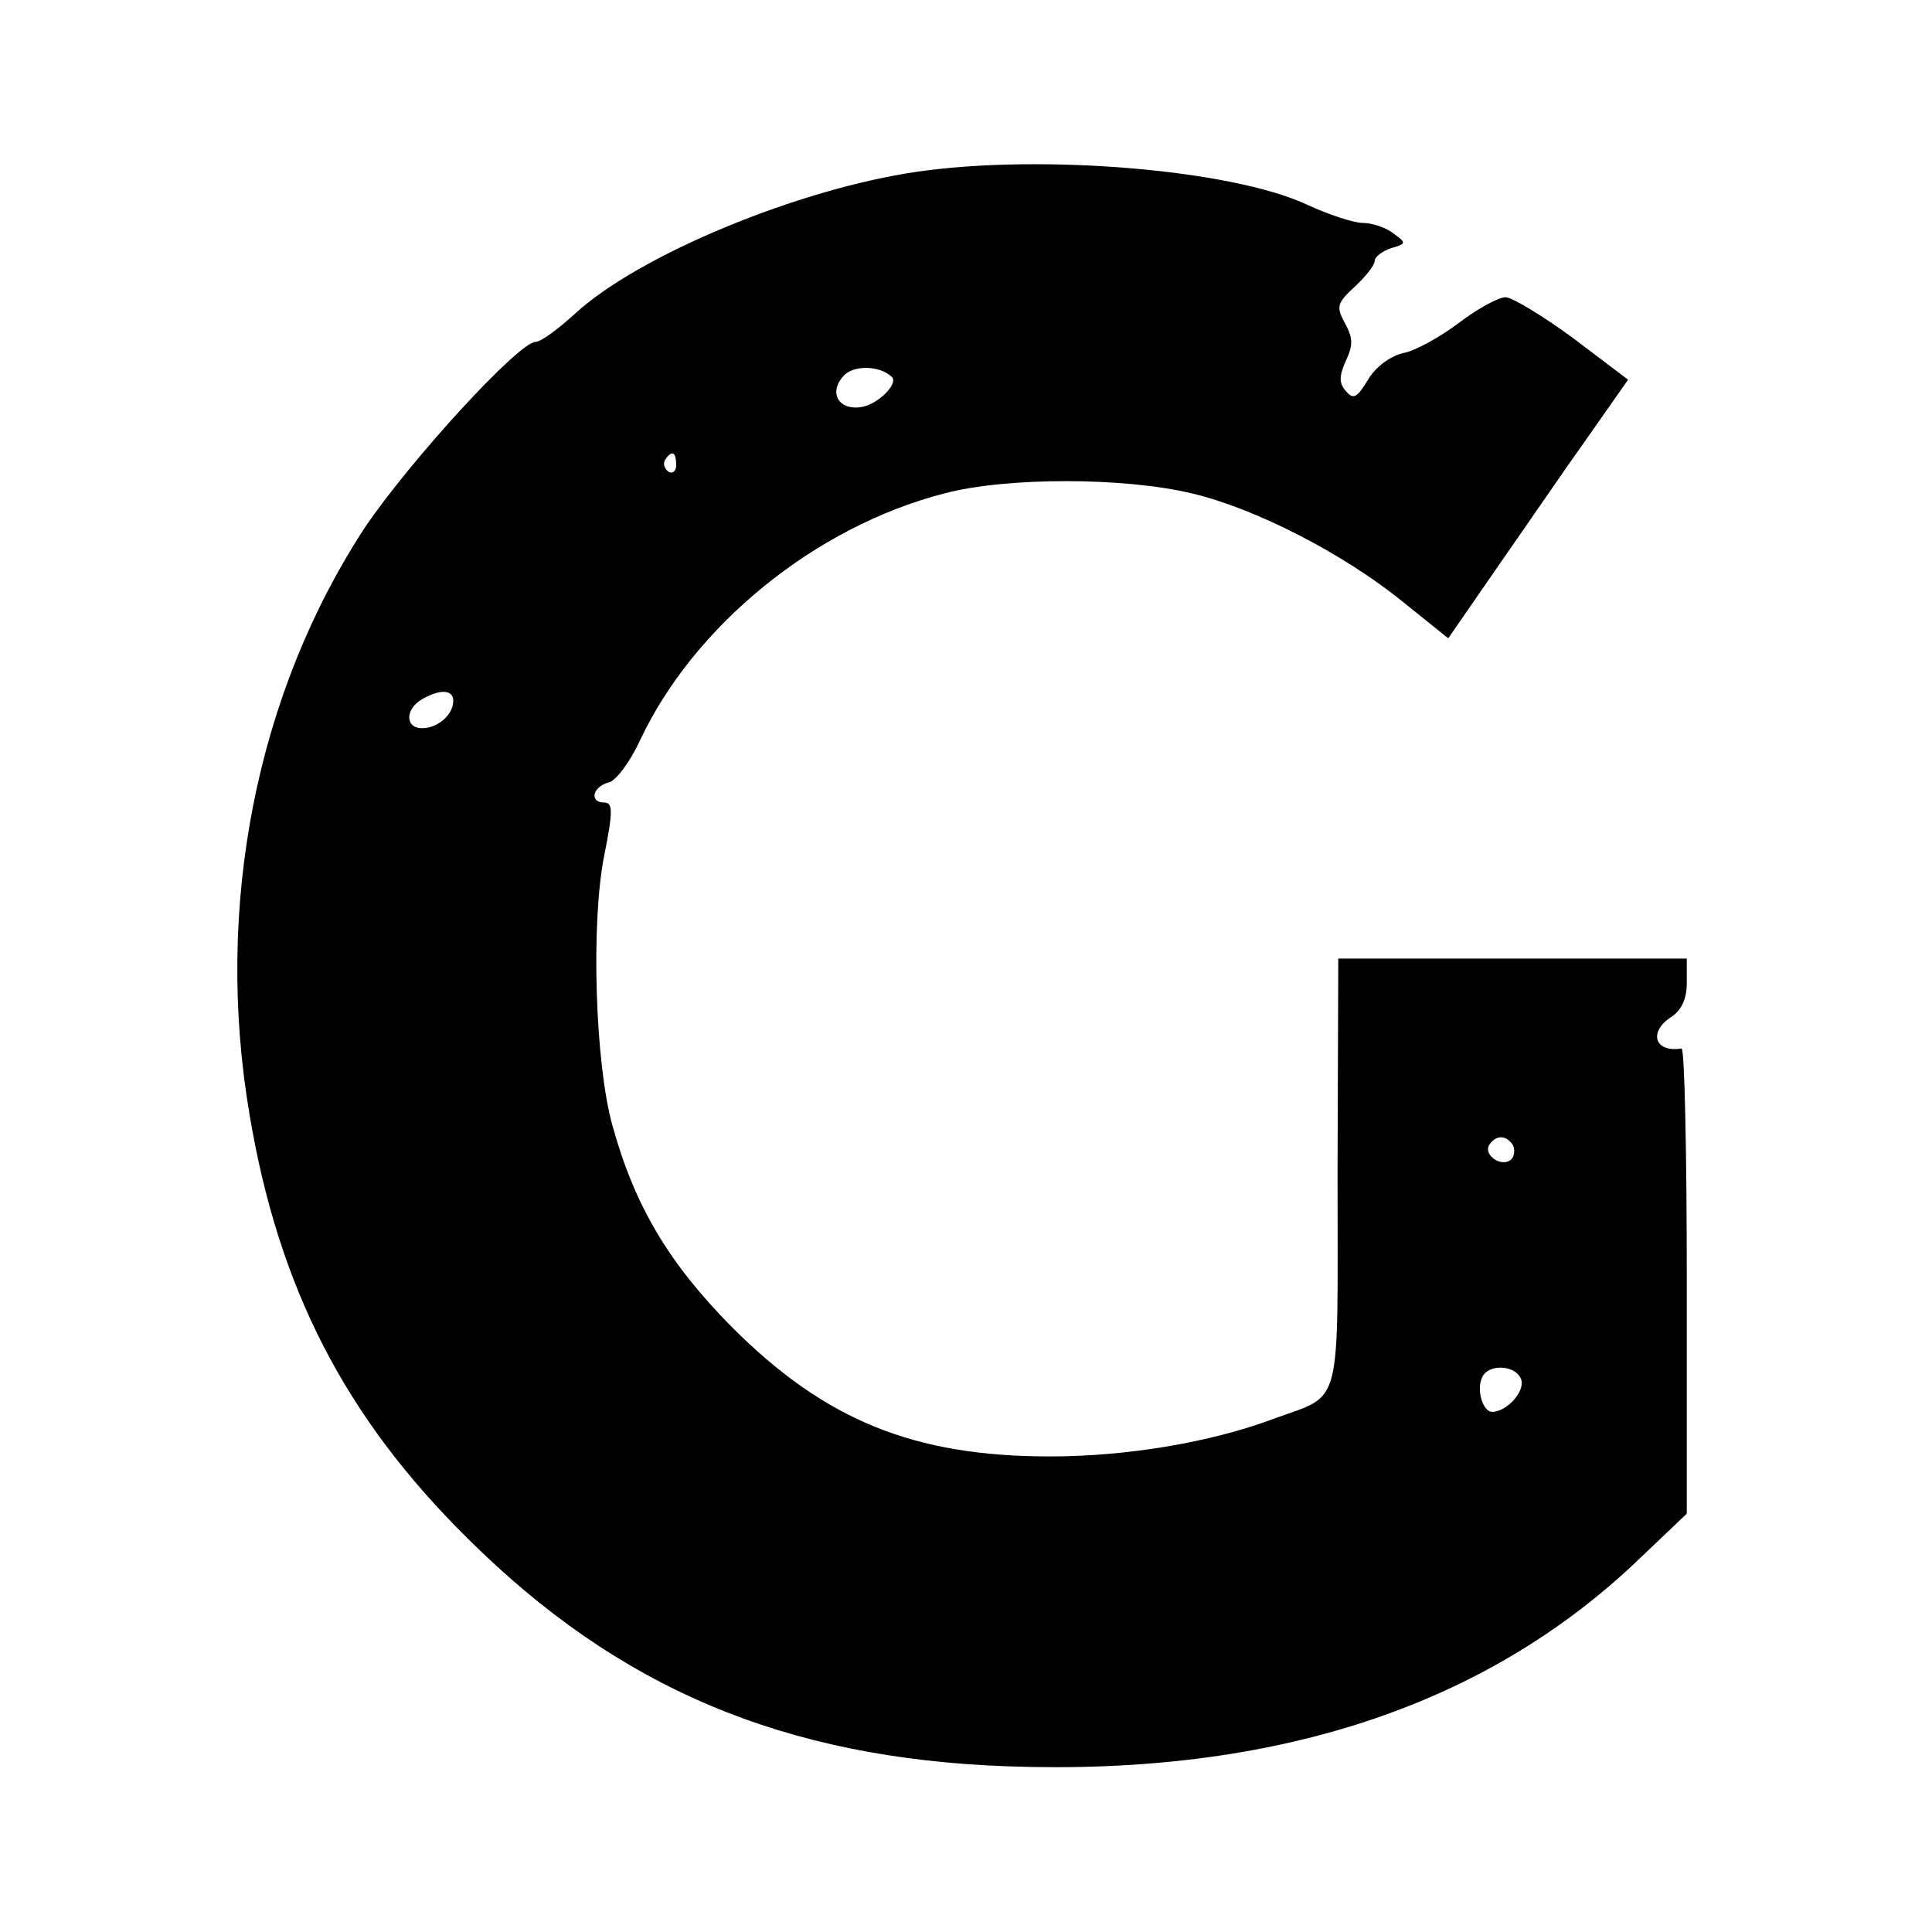
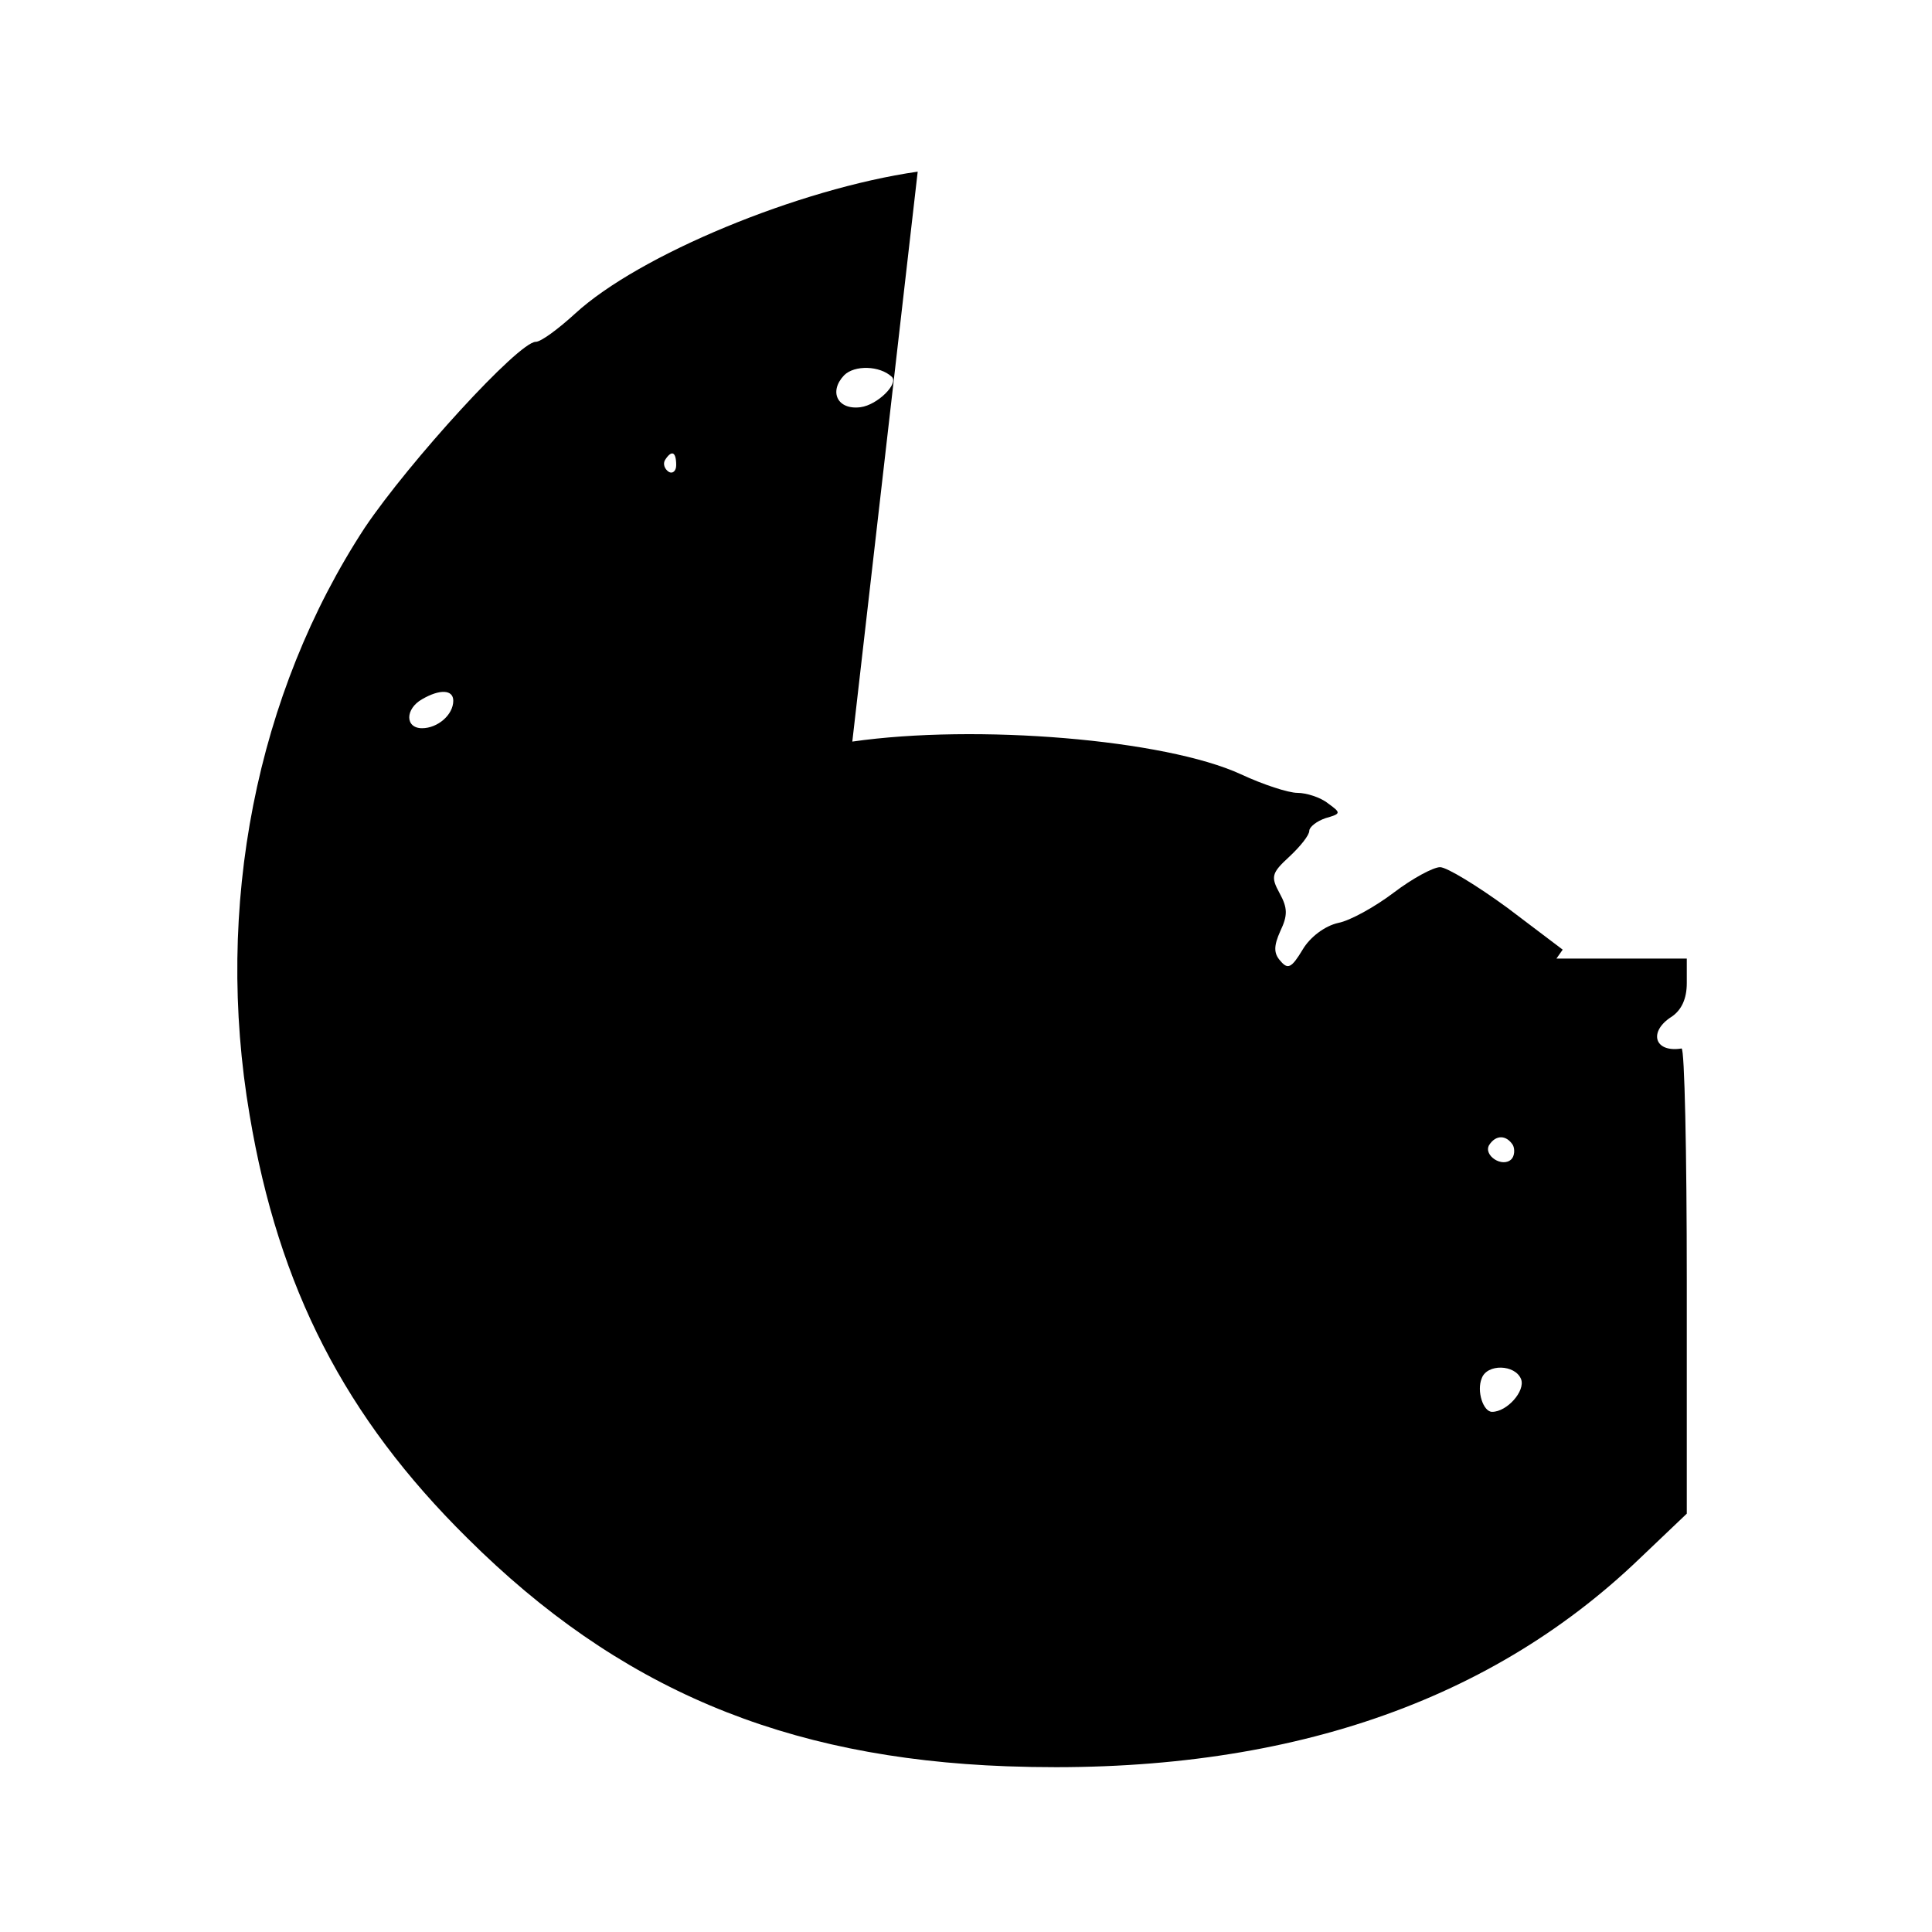
<svg xmlns="http://www.w3.org/2000/svg" version="1.0" width="260pt" height="260pt" viewBox="0 0 260 260" preserveAspectRatio="xMidYMid meet">
  <g transform="translate(0,260) scale(0.1,-0.1)" fill="#000000" stroke="none">
-     <path d="M1235 2369 c-160 -23 -375 -112 -461 -191 -23 -21 -46 -38 -53 -38 -23 0 -170 -161 -230 -250 -146 -223 -203 -510 -155 -791 39 -232 128 -406 293 -569 203 -202 426 -296 726 -307 359 -13 644 80 852 280 l63 60 0 314 c0 172 -3 312 -7 312 -37 -6 -45 23 -13 43 13 9 20 24 20 45 l0 33 -235 0 -234 0 -1 -287 c0 -325 8 -298 -85 -332 -85 -32 -198 -51 -302 -51 -184 0 -303 49 -428 174 -85 86 -131 163 -161 272 -23 83 -29 271 -11 362 12 60 12 72 0 72 -20 0 -16 21 6 27 10 2 29 28 42 56 72 154 235 288 410 333 83 22 241 22 333 0 85 -20 204 -81 284 -146 l61 -49 67 97 c37 53 91 132 121 174 l54 77 -74 56 c-41 30 -82 55 -91 55 -9 0 -37 -15 -62 -34 -25 -19 -59 -38 -75 -41 -18 -4 -38 -19 -48 -36 -15 -25 -20 -27 -30 -15 -9 10 -9 20 0 40 10 21 10 31 -1 51 -12 22 -11 27 13 49 15 14 27 29 27 35 0 5 10 13 22 17 21 6 21 7 3 20 -10 8 -29 14 -41 14 -12 0 -46 11 -76 25 -102 47 -356 68 -523 44z m-35 -276 c10 -9 -19 -38 -42 -41 -31 -4 -43 21 -22 43 14 14 48 13 64 -2z m-290 -119 c0 -8 -5 -12 -10 -9 -6 4 -8 11 -5 16 9 14 15 11 15 -7z m-300 -317 c0 -19 -21 -37 -42 -37 -23 0 -23 26 0 39 24 14 42 13 42 -2z m1426 -598 c3 -6 2 -15 -2 -19 -12 -12 -38 5 -30 19 9 14 23 14 32 0z m11 -315 c6 -16 -19 -44 -39 -44 -12 0 -21 28 -14 45 7 20 45 19 53 -1z" />
+     <path d="M1235 2369 c-160 -23 -375 -112 -461 -191 -23 -21 -46 -38 -53 -38 -23 0 -170 -161 -230 -250 -146 -223 -203 -510 -155 -791 39 -232 128 -406 293 -569 203 -202 426 -296 726 -307 359 -13 644 80 852 280 l63 60 0 314 c0 172 -3 312 -7 312 -37 -6 -45 23 -13 43 13 9 20 24 20 45 l0 33 -235 0 -234 0 -1 -287 l61 -49 67 97 c37 53 91 132 121 174 l54 77 -74 56 c-41 30 -82 55 -91 55 -9 0 -37 -15 -62 -34 -25 -19 -59 -38 -75 -41 -18 -4 -38 -19 -48 -36 -15 -25 -20 -27 -30 -15 -9 10 -9 20 0 40 10 21 10 31 -1 51 -12 22 -11 27 13 49 15 14 27 29 27 35 0 5 10 13 22 17 21 6 21 7 3 20 -10 8 -29 14 -41 14 -12 0 -46 11 -76 25 -102 47 -356 68 -523 44z m-35 -276 c10 -9 -19 -38 -42 -41 -31 -4 -43 21 -22 43 14 14 48 13 64 -2z m-290 -119 c0 -8 -5 -12 -10 -9 -6 4 -8 11 -5 16 9 14 15 11 15 -7z m-300 -317 c0 -19 -21 -37 -42 -37 -23 0 -23 26 0 39 24 14 42 13 42 -2z m1426 -598 c3 -6 2 -15 -2 -19 -12 -12 -38 5 -30 19 9 14 23 14 32 0z m11 -315 c6 -16 -19 -44 -39 -44 -12 0 -21 28 -14 45 7 20 45 19 53 -1z" />
  </g>
</svg>